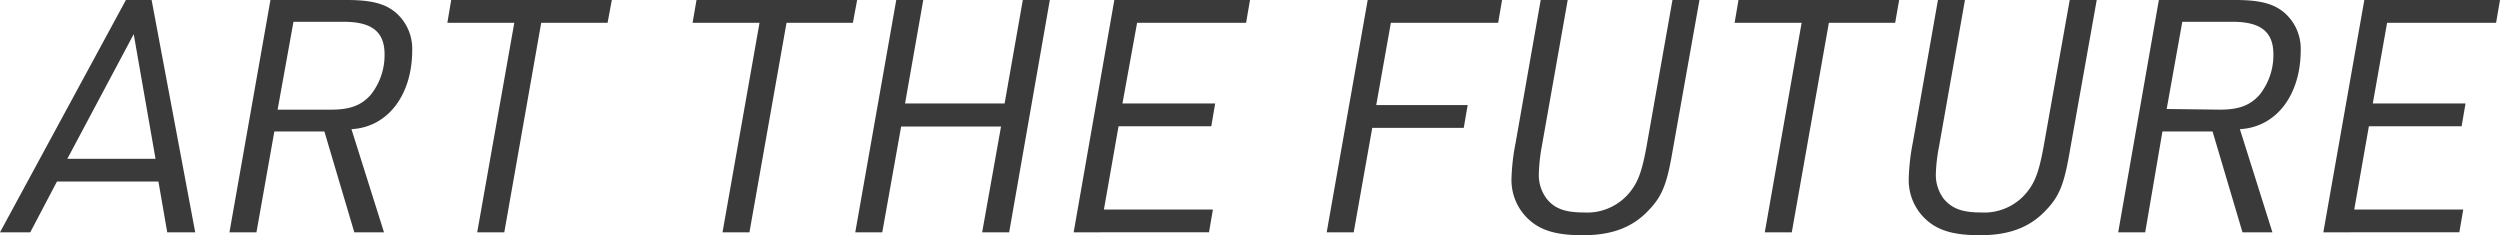
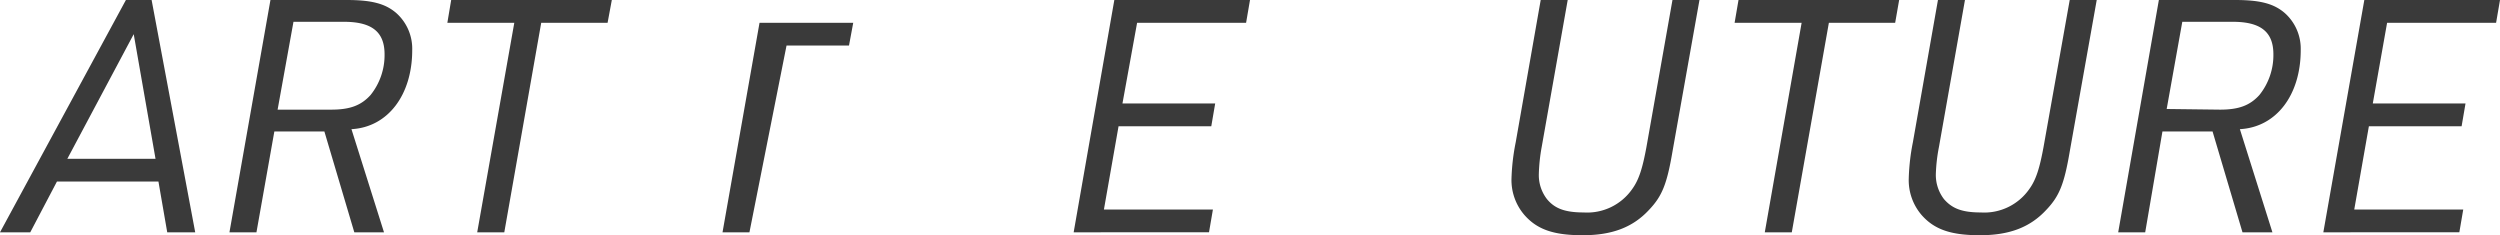
<svg xmlns="http://www.w3.org/2000/svg" viewBox="0 0 307.36 28.92">
  <defs>
    <style>.cls-1{fill:#3a3a3a;}</style>
  </defs>
  <g id="レイヤー_2" data-name="レイヤー 2">
    <g id="t-mission">
      <path class="cls-1" d="M7,22.32,3.72,28.56H0L15.48,0h3.16L24,28.56H20.56l-1.08-6.24ZM16.44,4.2,8.28,19.52H19.12Z" />
      <path class="cls-1" d="M31.53,28.56H28.21L33.25,0H42.6c3.08,0,4.8.44,6.16,1.64a5.87,5.87,0,0,1,1.92,4.52c0,5.52-3,9.48-7.47,9.72l4,12.68H43.56l-3.68-12.4H33.73Zm9.19-15.08c2.32,0,3.68-.52,4.84-1.8a7.83,7.83,0,0,0,1.72-5c0-2.76-1.56-4-5-4h-6.2L34.13,13.48Z" />
      <path class="cls-1" d="M63.23,2.8H55L55.47,0H75.22L74.7,2.8H66.54L62,28.56H58.67Z" />
-       <path class="cls-1" d="M93.38,2.8H85.15L85.63,0h19.75l-.52,2.8H96.7L92.14,28.56H88.83Z" />
-       <path class="cls-1" d="M110.19,0h3.32l-2.24,12.72h12.24L125.75,0h3.32l-5,28.56h-3.32l2.32-13H110.79l-2.32,13h-3.32Z" />
+       <path class="cls-1" d="M93.38,2.8H85.15h19.75l-.52,2.8H96.7L92.14,28.56H88.83Z" />
      <path class="cls-1" d="M137,0h16.68l-.48,2.8h-13.4L138,12.72h11.4l-.48,2.8h-11.4l-1.8,10.24h13.4l-.48,2.8H132Z" />
-       <path class="cls-1" d="M168.15,0h16.52l-.48,2.8H171l-1.8,10.12h11.24l-.48,2.8H168.71l-2.28,12.84h-3.32Z" />
      <path class="cls-1" d="M192.74,0l-3.2,18.08a21.51,21.51,0,0,0-.35,3.32,4.82,4.82,0,0,0,1,3.08c.95,1.16,2.23,1.64,4.51,1.64a6.75,6.75,0,0,0,6-2.92c.8-1.12,1.24-2.52,1.72-5.12L205.62,0h3.32l-3.32,18.64c-.68,4-1.28,5.48-2.88,7.16-2,2.16-4.56,3.12-8.16,3.12s-5.63-.72-7.19-2.52a6.57,6.57,0,0,1-1.56-4.48,26.38,26.38,0,0,1,.52-4.44L189.42,0Z" />
      <path class="cls-1" d="M221.5,2.8h-8.24l.48-2.8h19.75L233,2.8h-8.15l-4.56,25.76h-3.32Z" />
      <path class="cls-1" d="M241.58,0l-3.2,18.08A20.53,20.53,0,0,0,238,21.4a4.88,4.88,0,0,0,1,3.08c1,1.16,2.24,1.64,4.52,1.64a6.75,6.75,0,0,0,6-2.92c.8-1.12,1.24-2.52,1.72-5.12L254.46,0h3.32l-3.32,18.64c-.68,4-1.28,5.48-2.88,7.16-2,2.16-4.56,3.12-8.16,3.12s-5.64-.72-7.2-2.52a6.57,6.57,0,0,1-1.55-4.48,26.14,26.14,0,0,1,.51-4.44L238.26,0Z" />
      <path class="cls-1" d="M263.74,28.56h-3.32l5-28.56h9.36c3.08,0,4.8.44,6.16,1.64a5.87,5.87,0,0,1,1.92,4.52c0,5.52-3,9.48-7.48,9.72l4,12.68h-3.68l-3.68-12.4h-6.16Zm9.2-15.08c2.32,0,3.68-.52,4.84-1.8a7.83,7.83,0,0,0,1.72-5c0-2.76-1.56-4-5-4h-6.2l-1.92,10.72Z" />
      <path class="cls-1" d="M290.68,0h16.68l-.48,2.8h-13.4l-1.76,9.92h11.4l-.48,2.8h-11.4l-1.8,10.24h13.4l-.48,2.8H285.64Z" />
    </g>
  </g>
</svg>